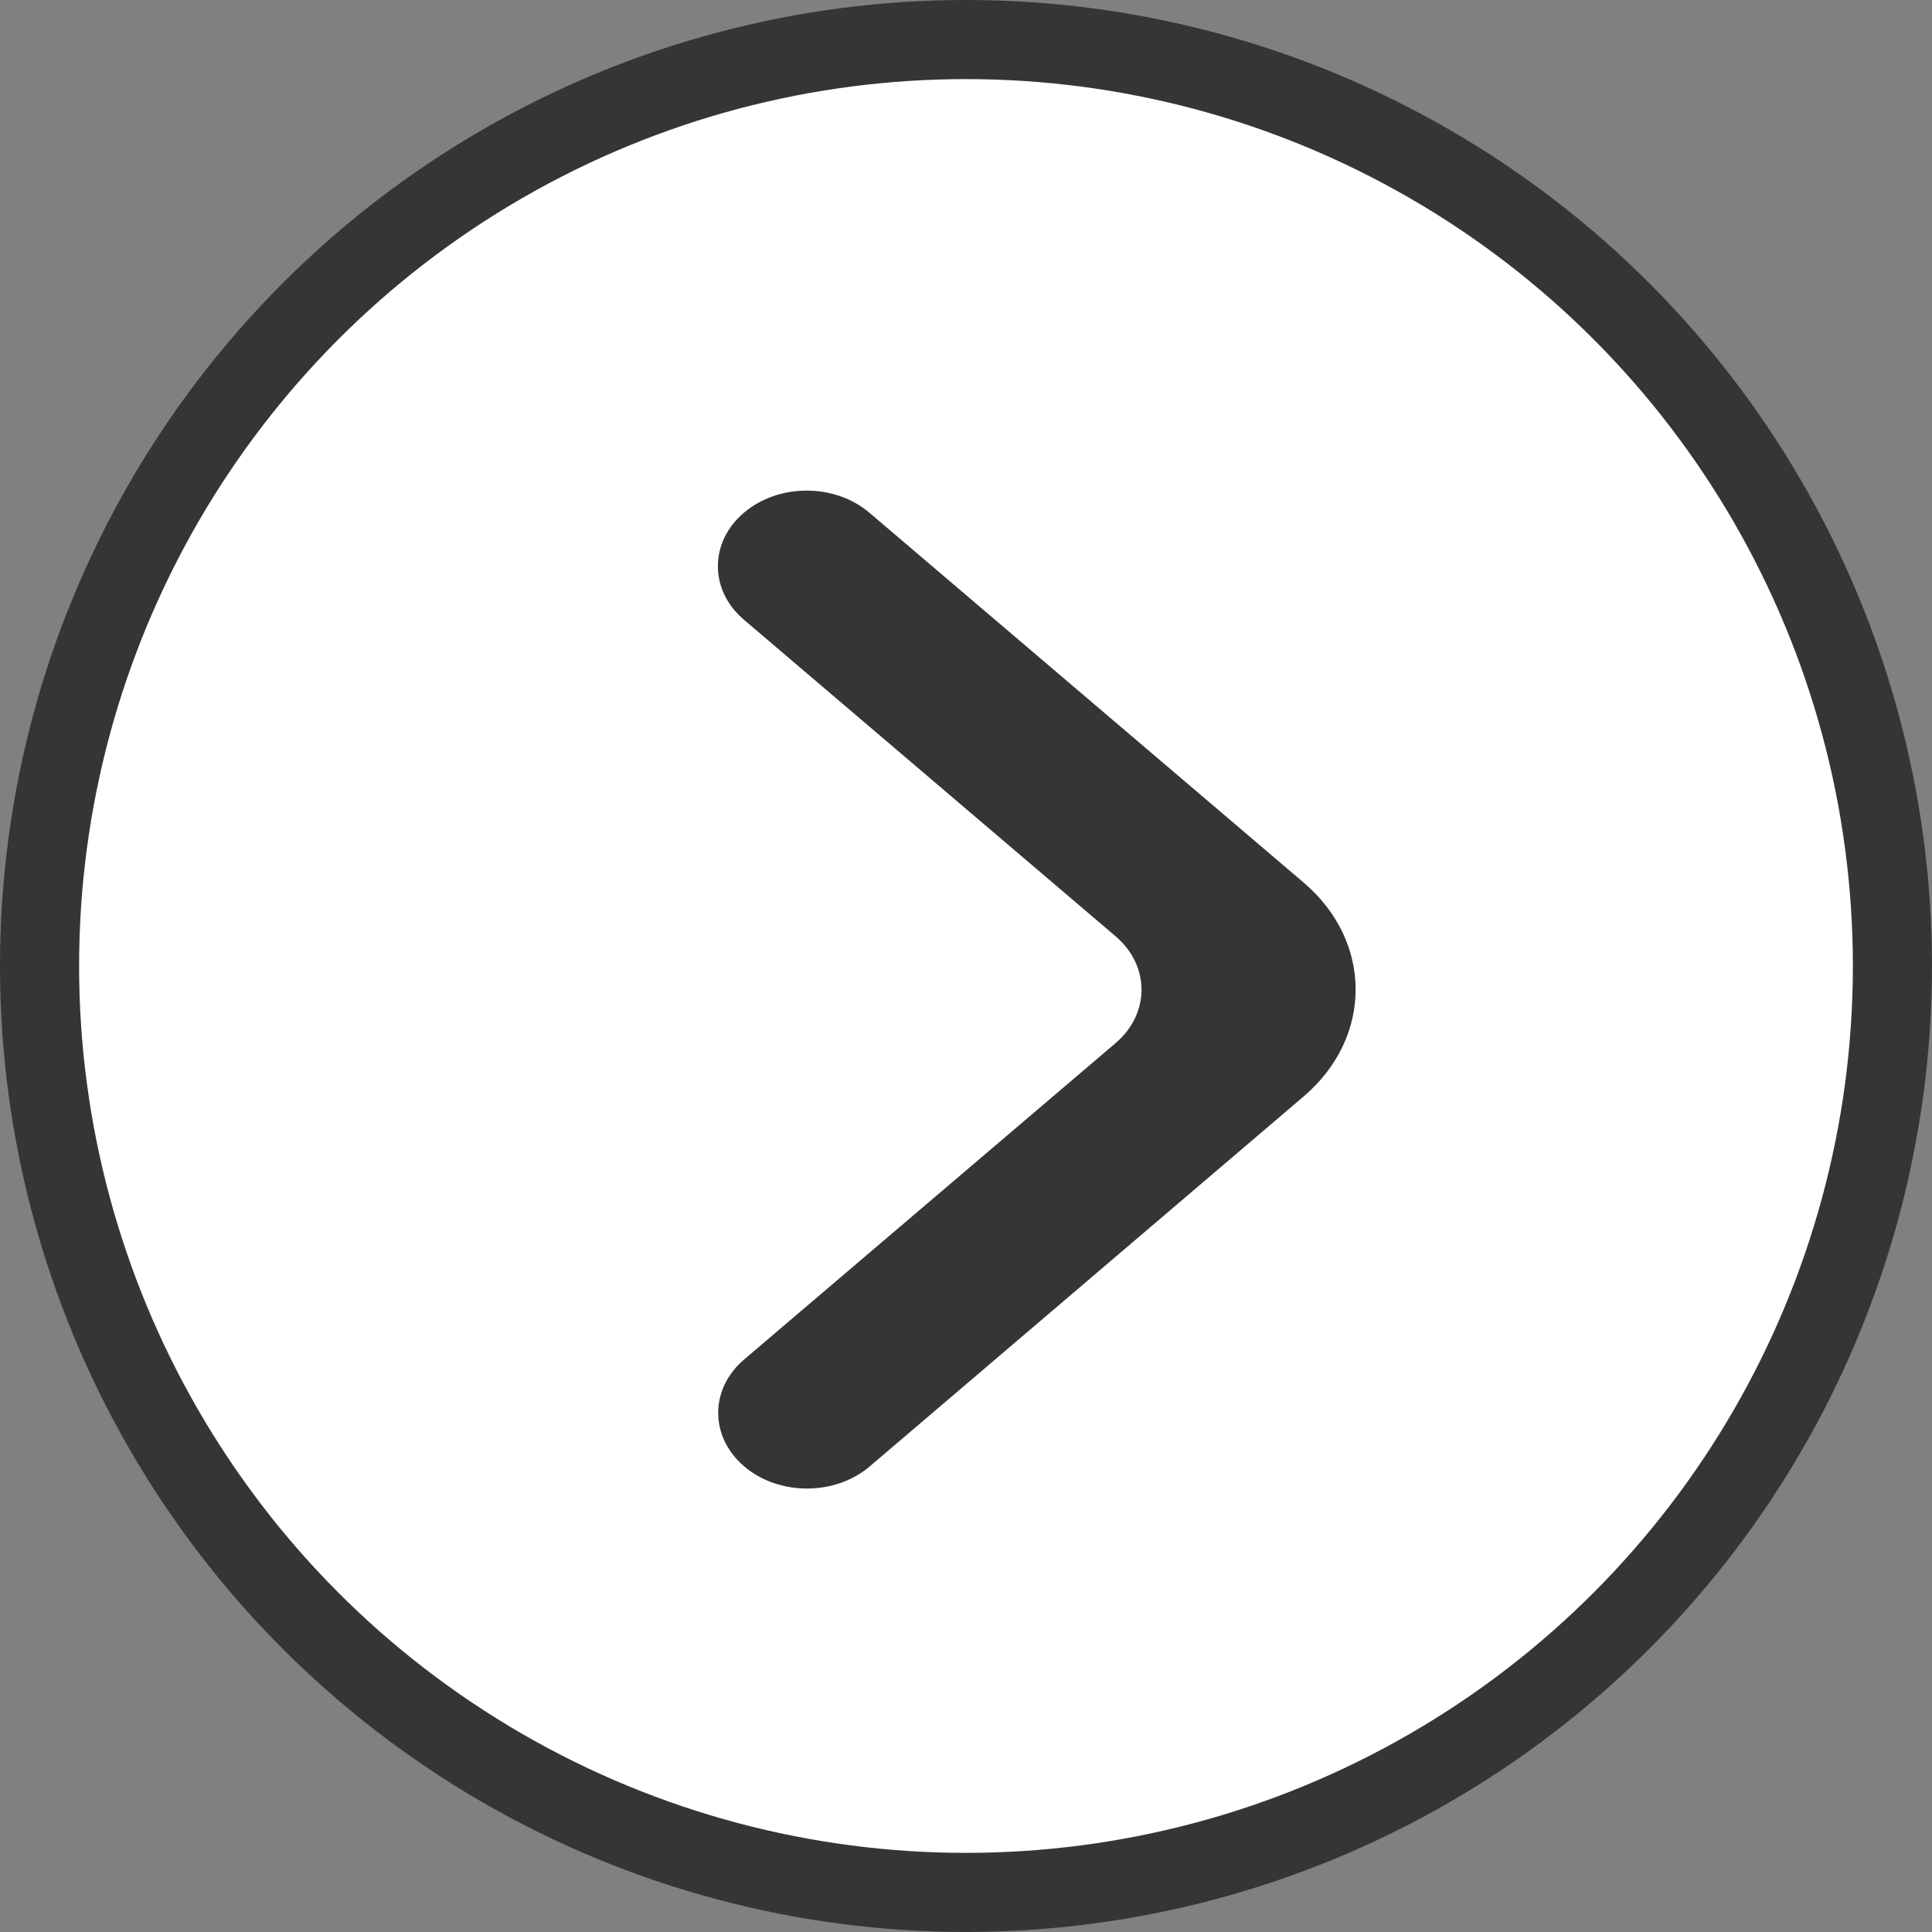
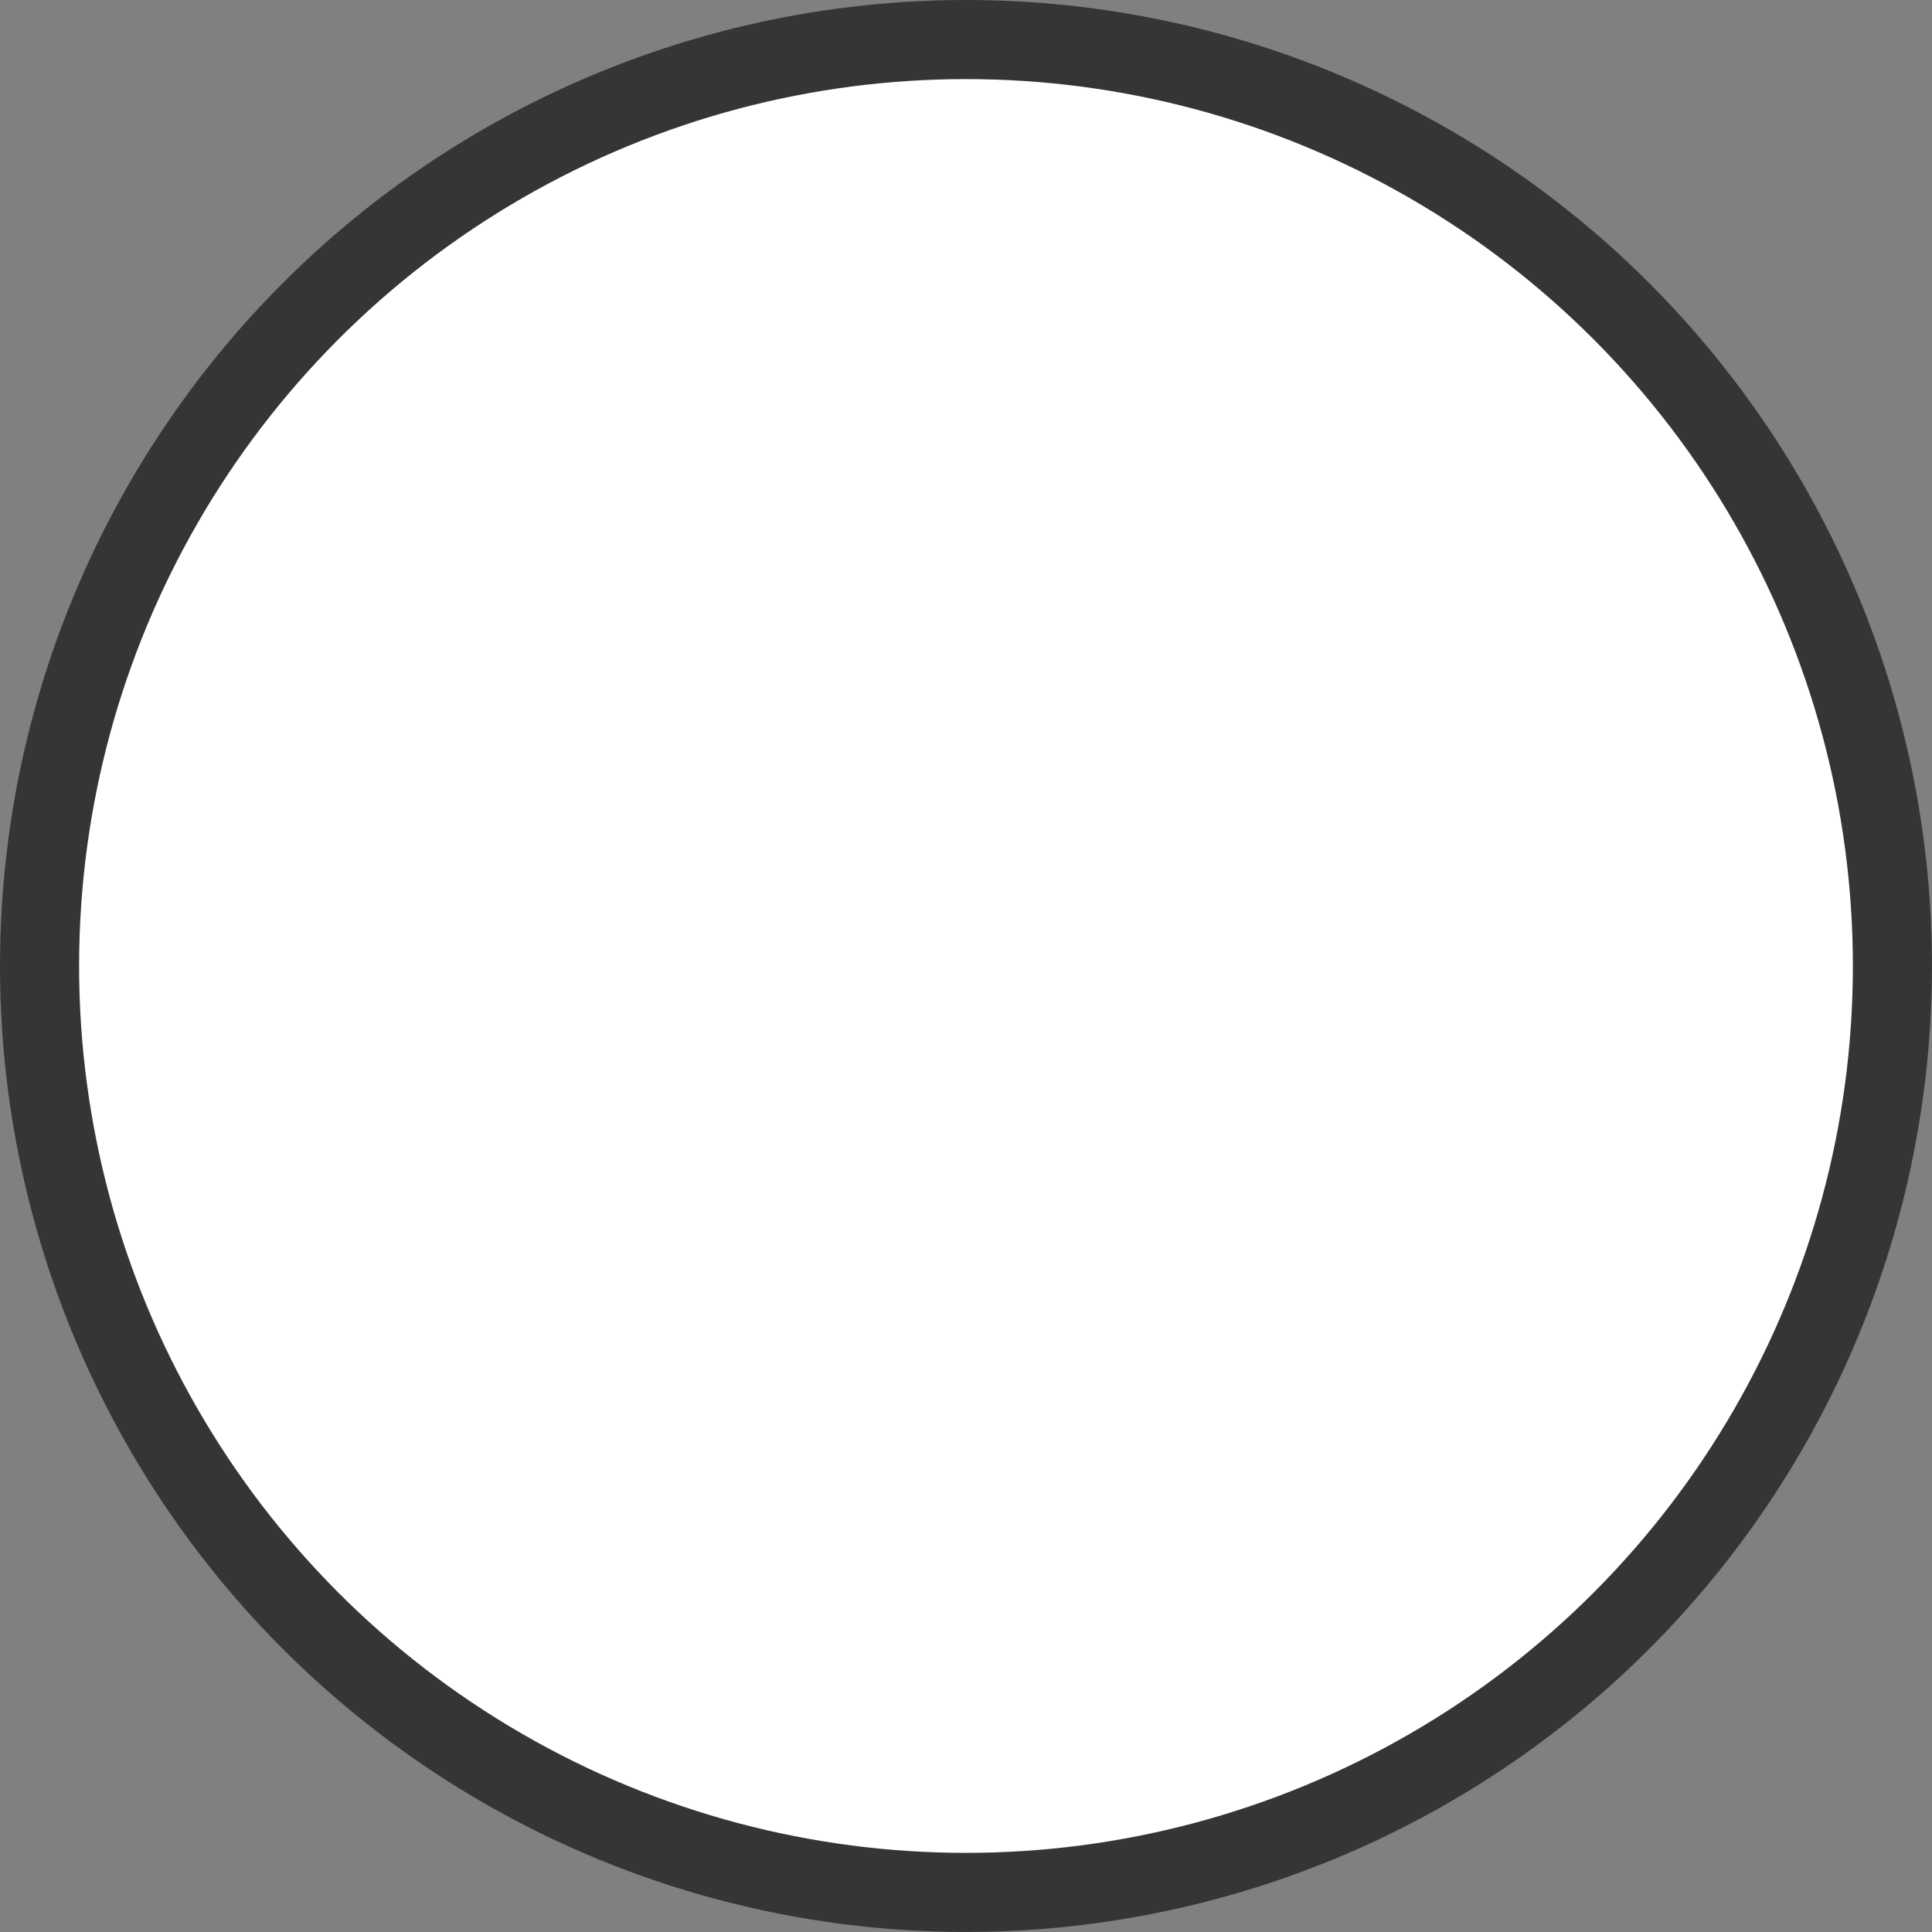
<svg xmlns="http://www.w3.org/2000/svg" id="Capa_1" data-name="Capa 1" viewBox="0 0 732.75 732.75">
  <rect x="0" y="0" width="732.75" height="732.75" fill="#808080" stroke="none" />
  <defs>
    <style>
      .cls-1 {
        fill: #fff;
        stroke: #353535;
        stroke-miterlimit: 10;
        stroke-width: 30px;
      }

      .cls-2 {
        fill: #353535;
        stroke-width: 0px;
      }
    </style>
  </defs>
  <circle class="cls-1" cx="366.37" cy="366.37" r="351.37" />
-   <path class="cls-2" d="M282.25,556.16c13.15,11.2,34.47,11.2,47.62,0l164.58-140.32c26.28-22.41,26.27-58.71-.02-81.11l-164.68-140.26c-13.15-11.2-34.47-11.2-47.62,0-13.15,11.2-13.15,29.36,0,40.56l140.95,120.05c13.15,11.2,13.15,29.36,0,40.56l-140.83,119.95c-13.15,11.2-13.15,29.36,0,40.56Z" />
</svg>